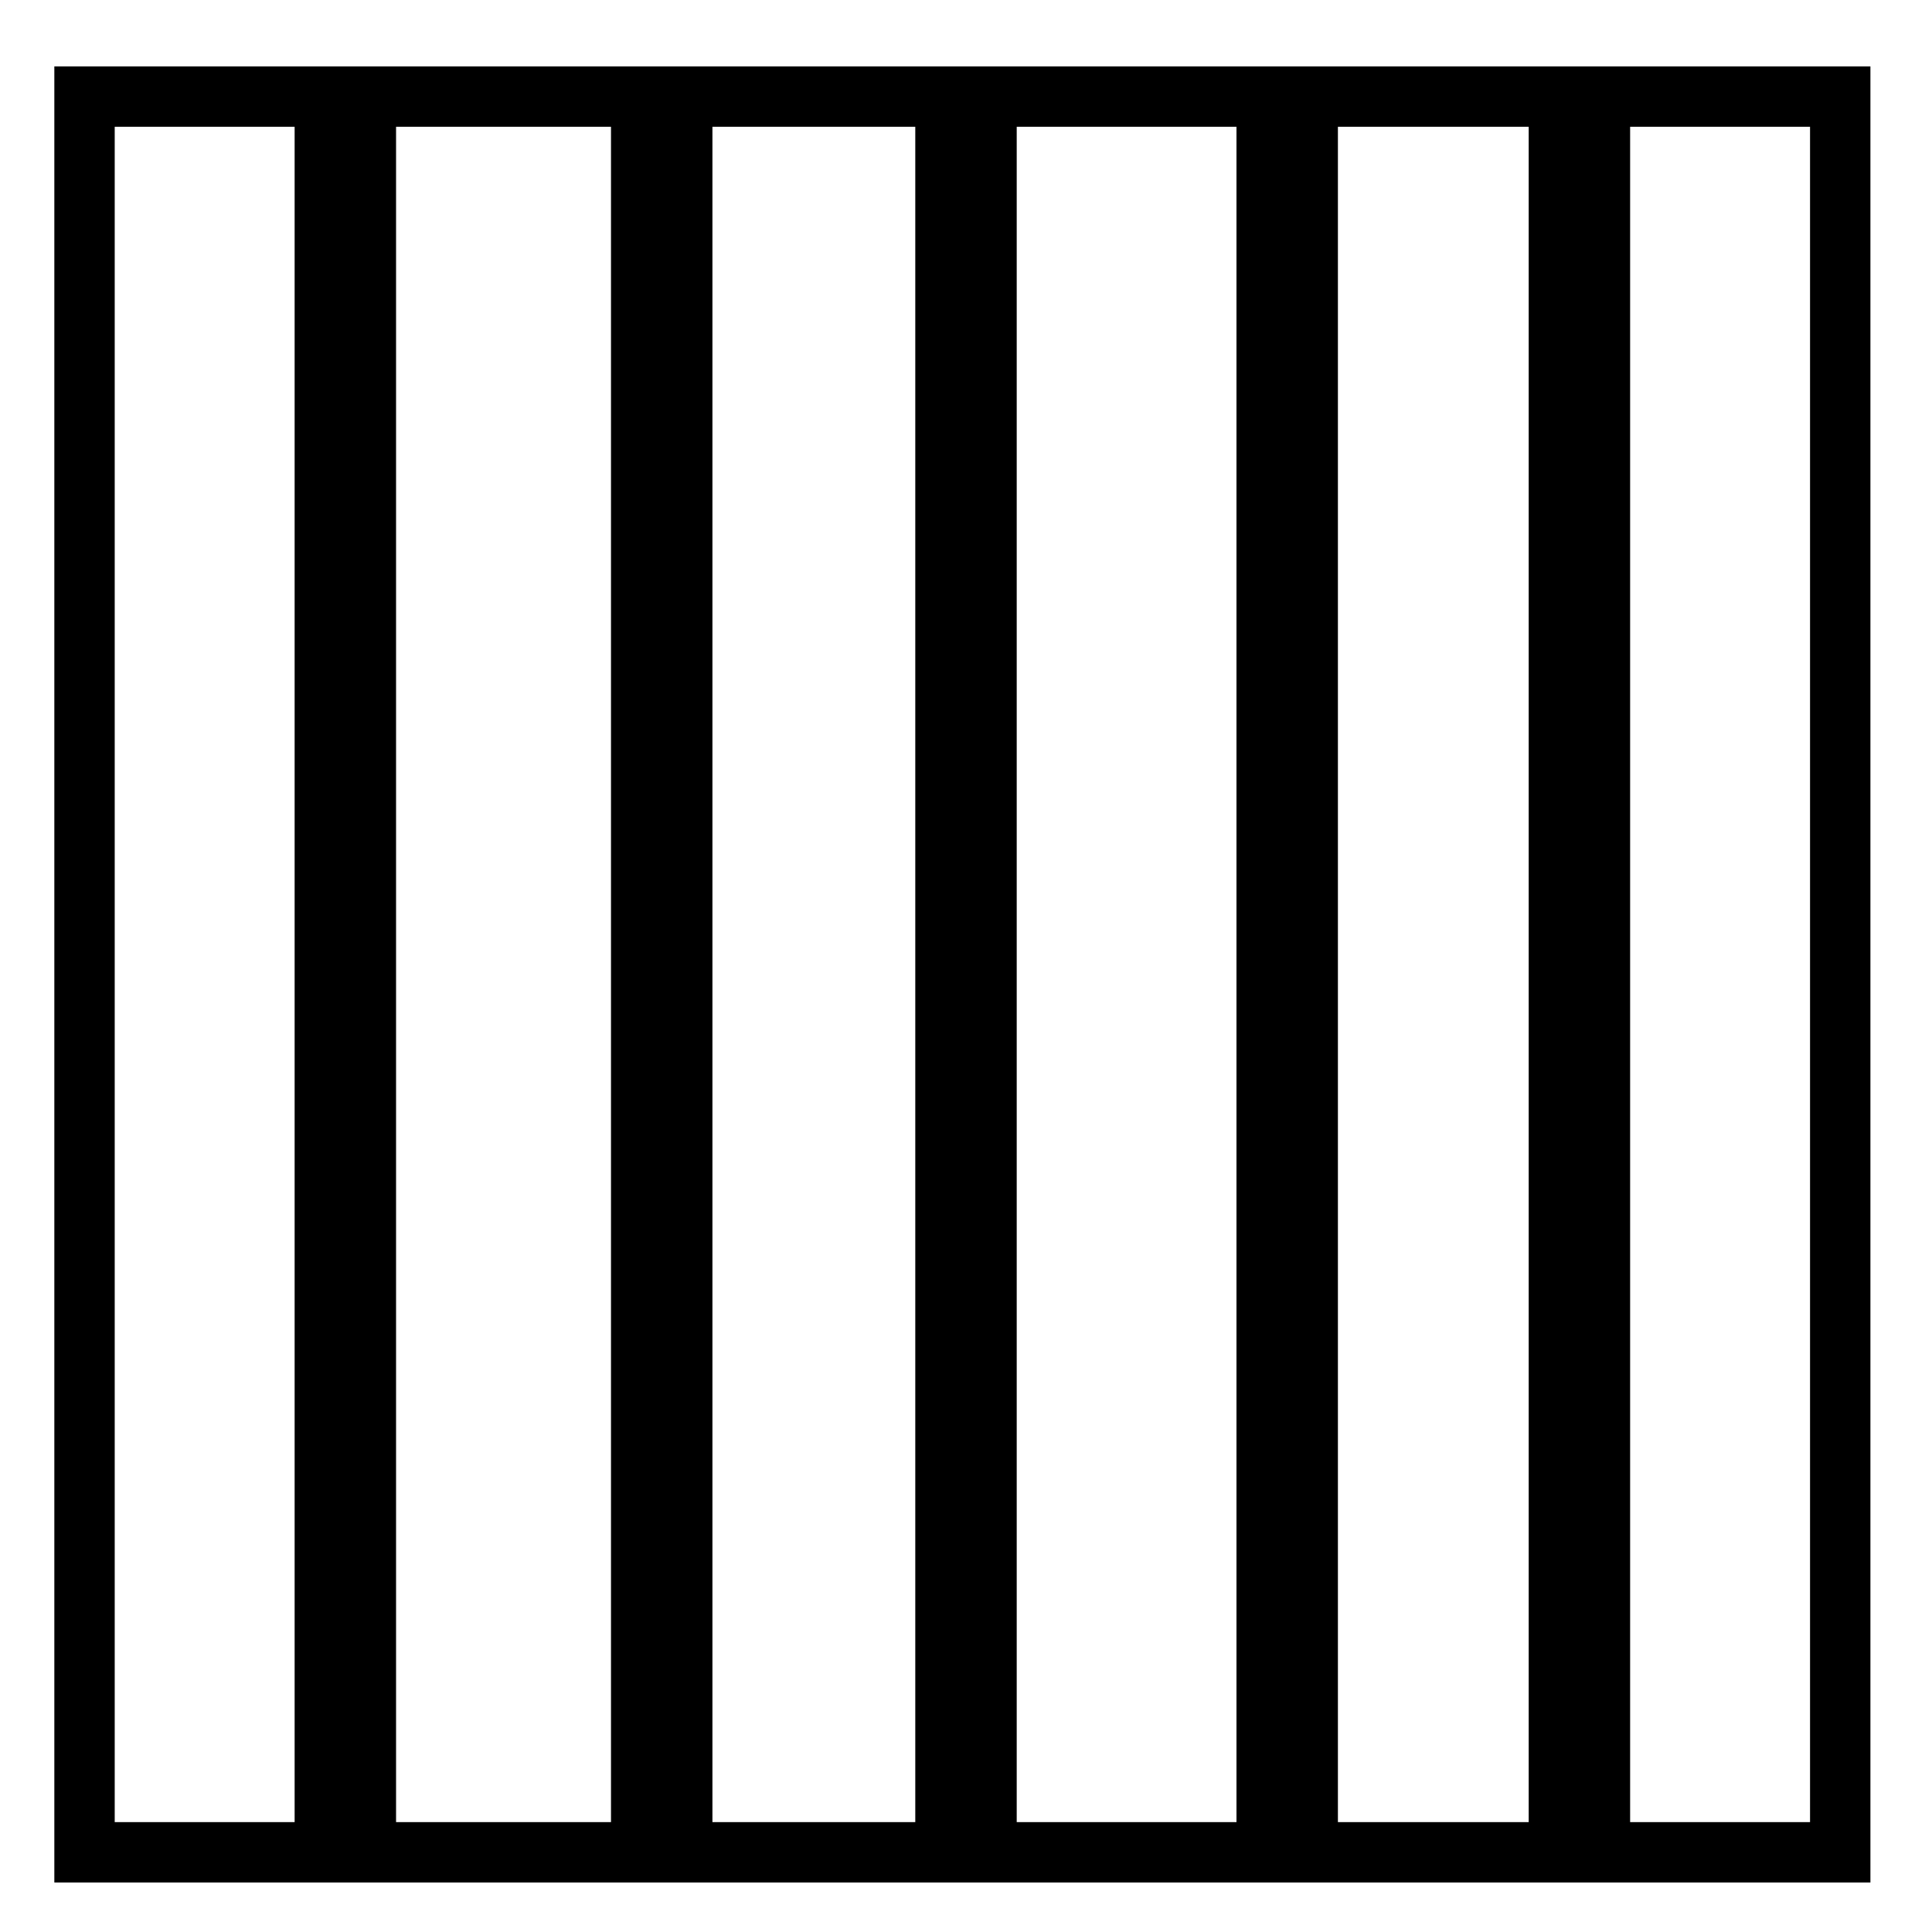
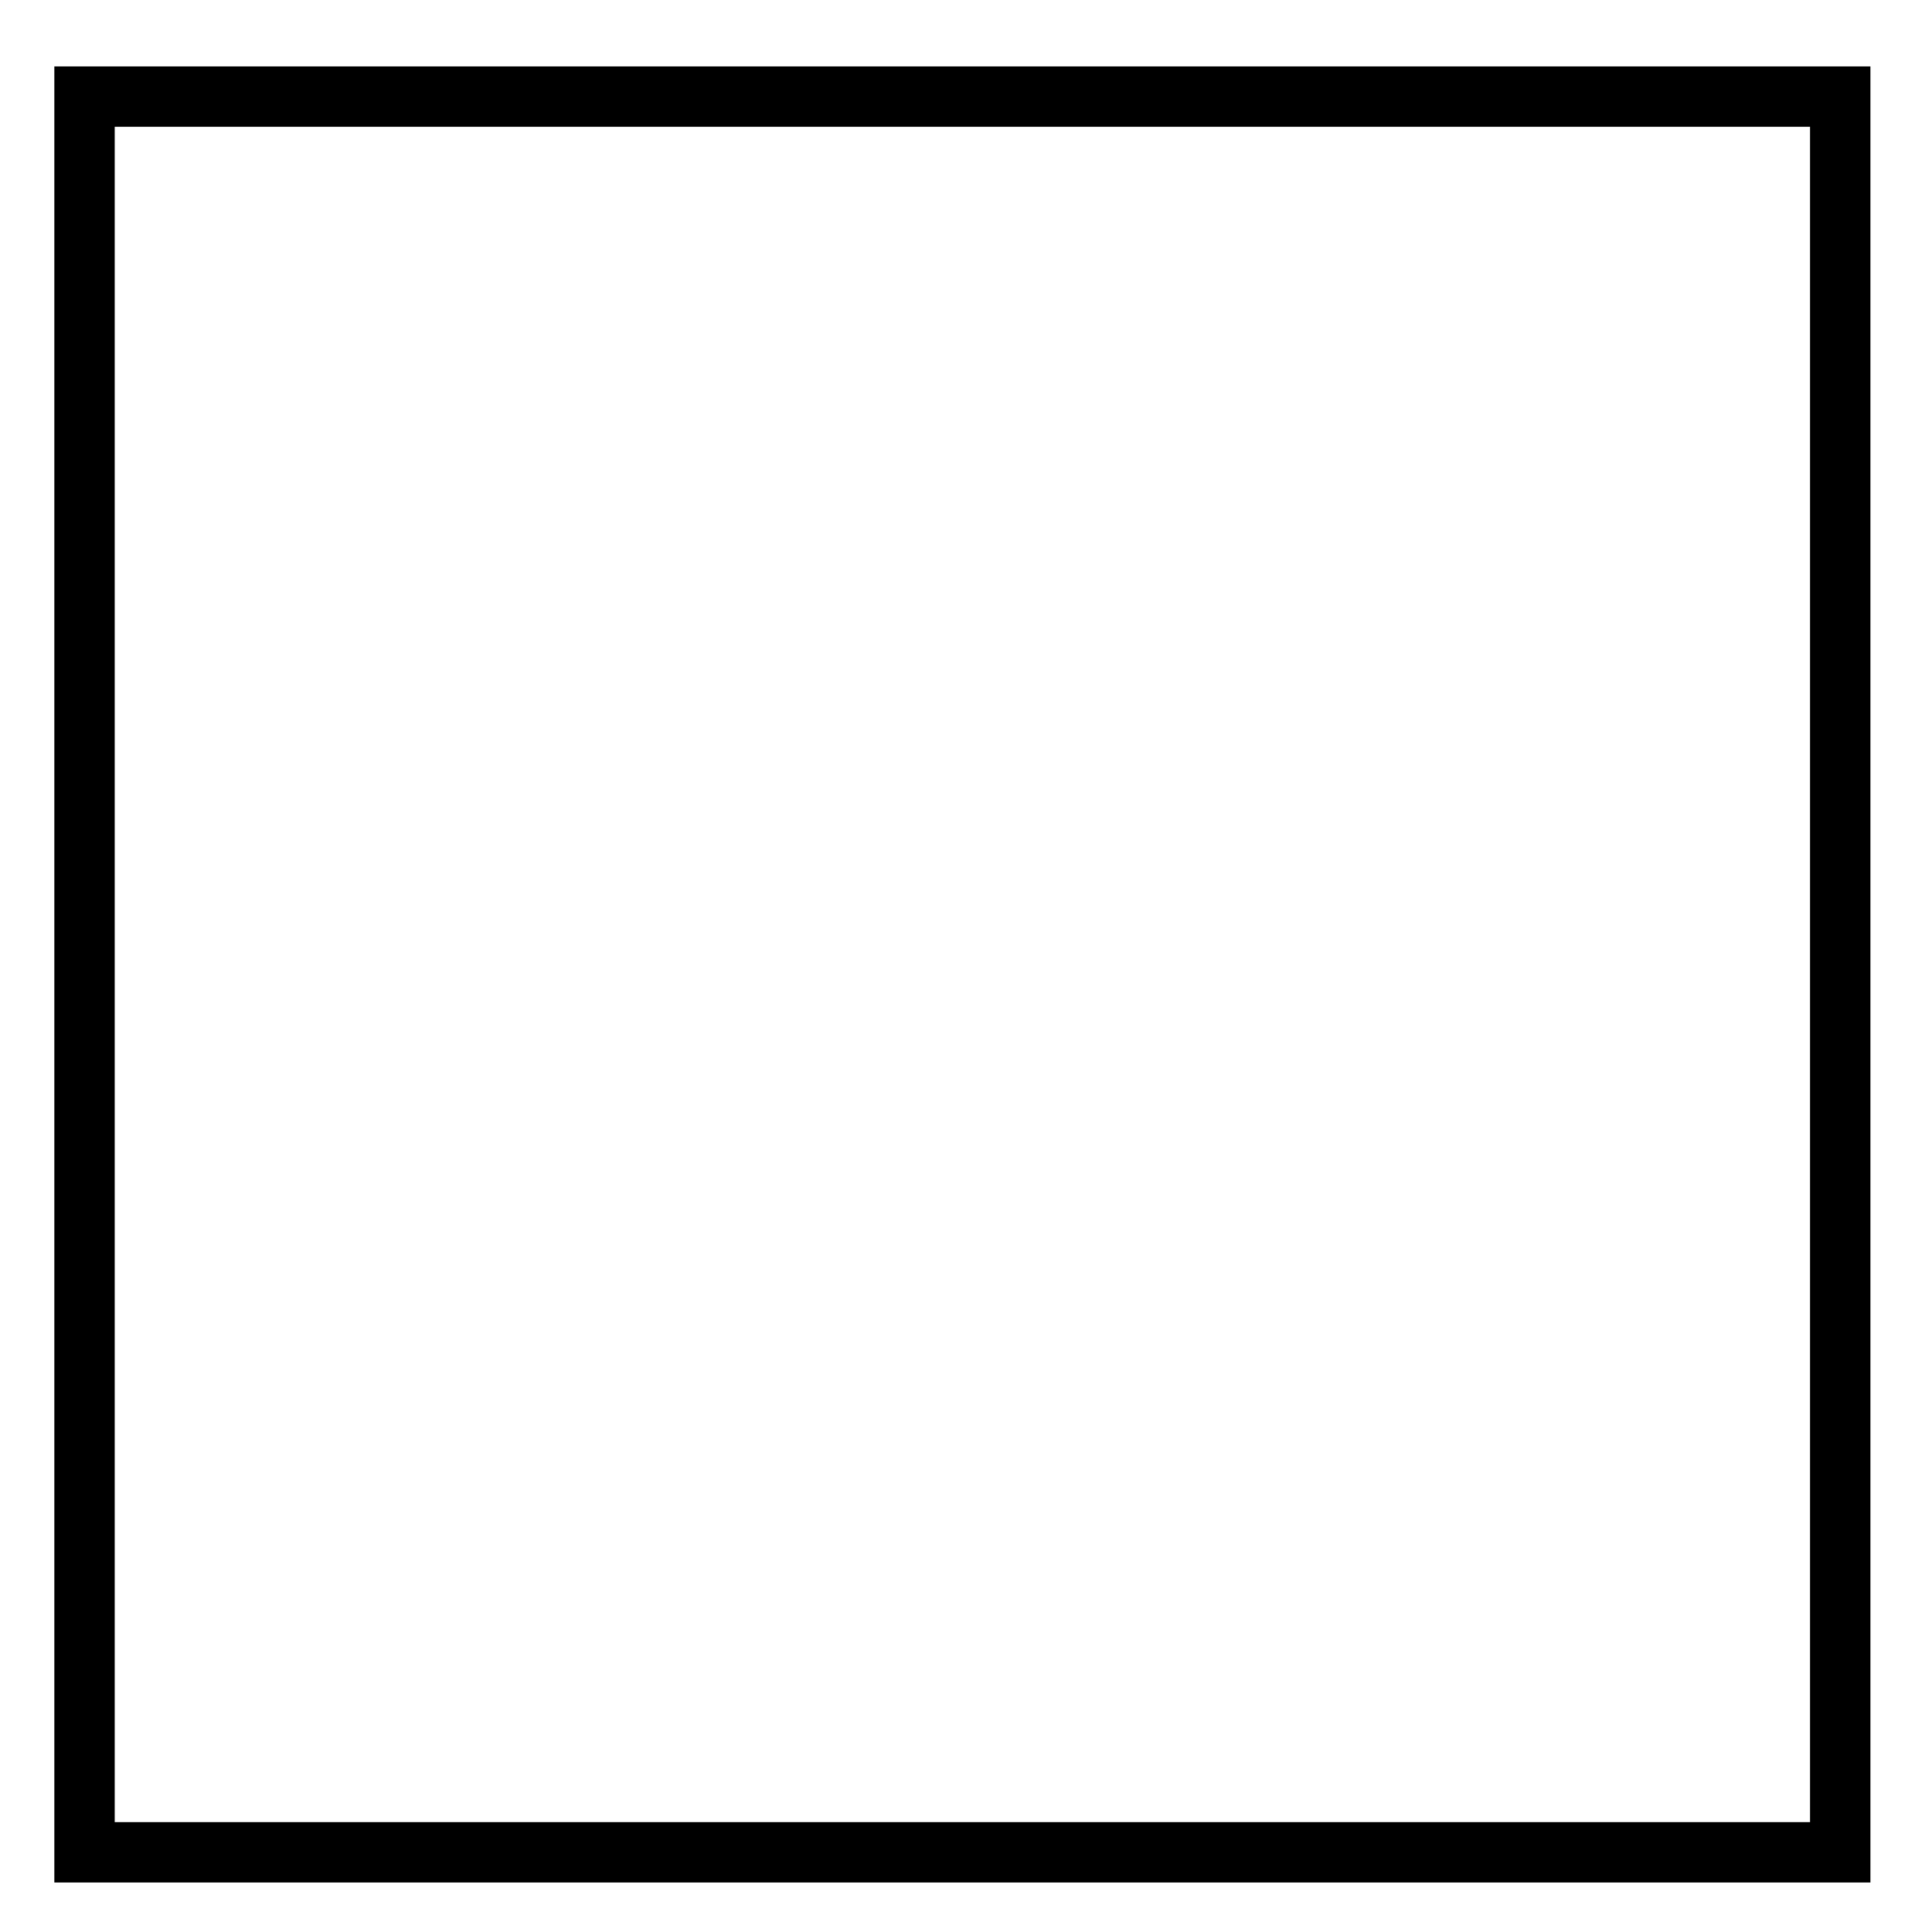
<svg xmlns="http://www.w3.org/2000/svg" version="1.1" id="Layer_1" x="0px" y="0px" viewBox="0 0 80 80" style="enable-background:new 0 0 80 80;" xml:space="preserve">
  <style type="text/css">
	.st0{fill:none;stroke:#000000;stroke-width:2.5;stroke-miterlimit:10;}
</style>
  <rect x="3.5" y="4" class="st0" width="72.7" height="72.7" />
-   <rect x="12.2" y="3" width="4.2" height="74.7" />
-   <rect x="25.3" y="3" width="4.2" height="74.7" />
-   <rect x="37.9" y="3" width="4.2" height="74.7" />
-   <rect x="51.2" y="3" width="4.2" height="74.7" />
-   <rect x="63.3" y="3" width="4.2" height="74.2" />
</svg>